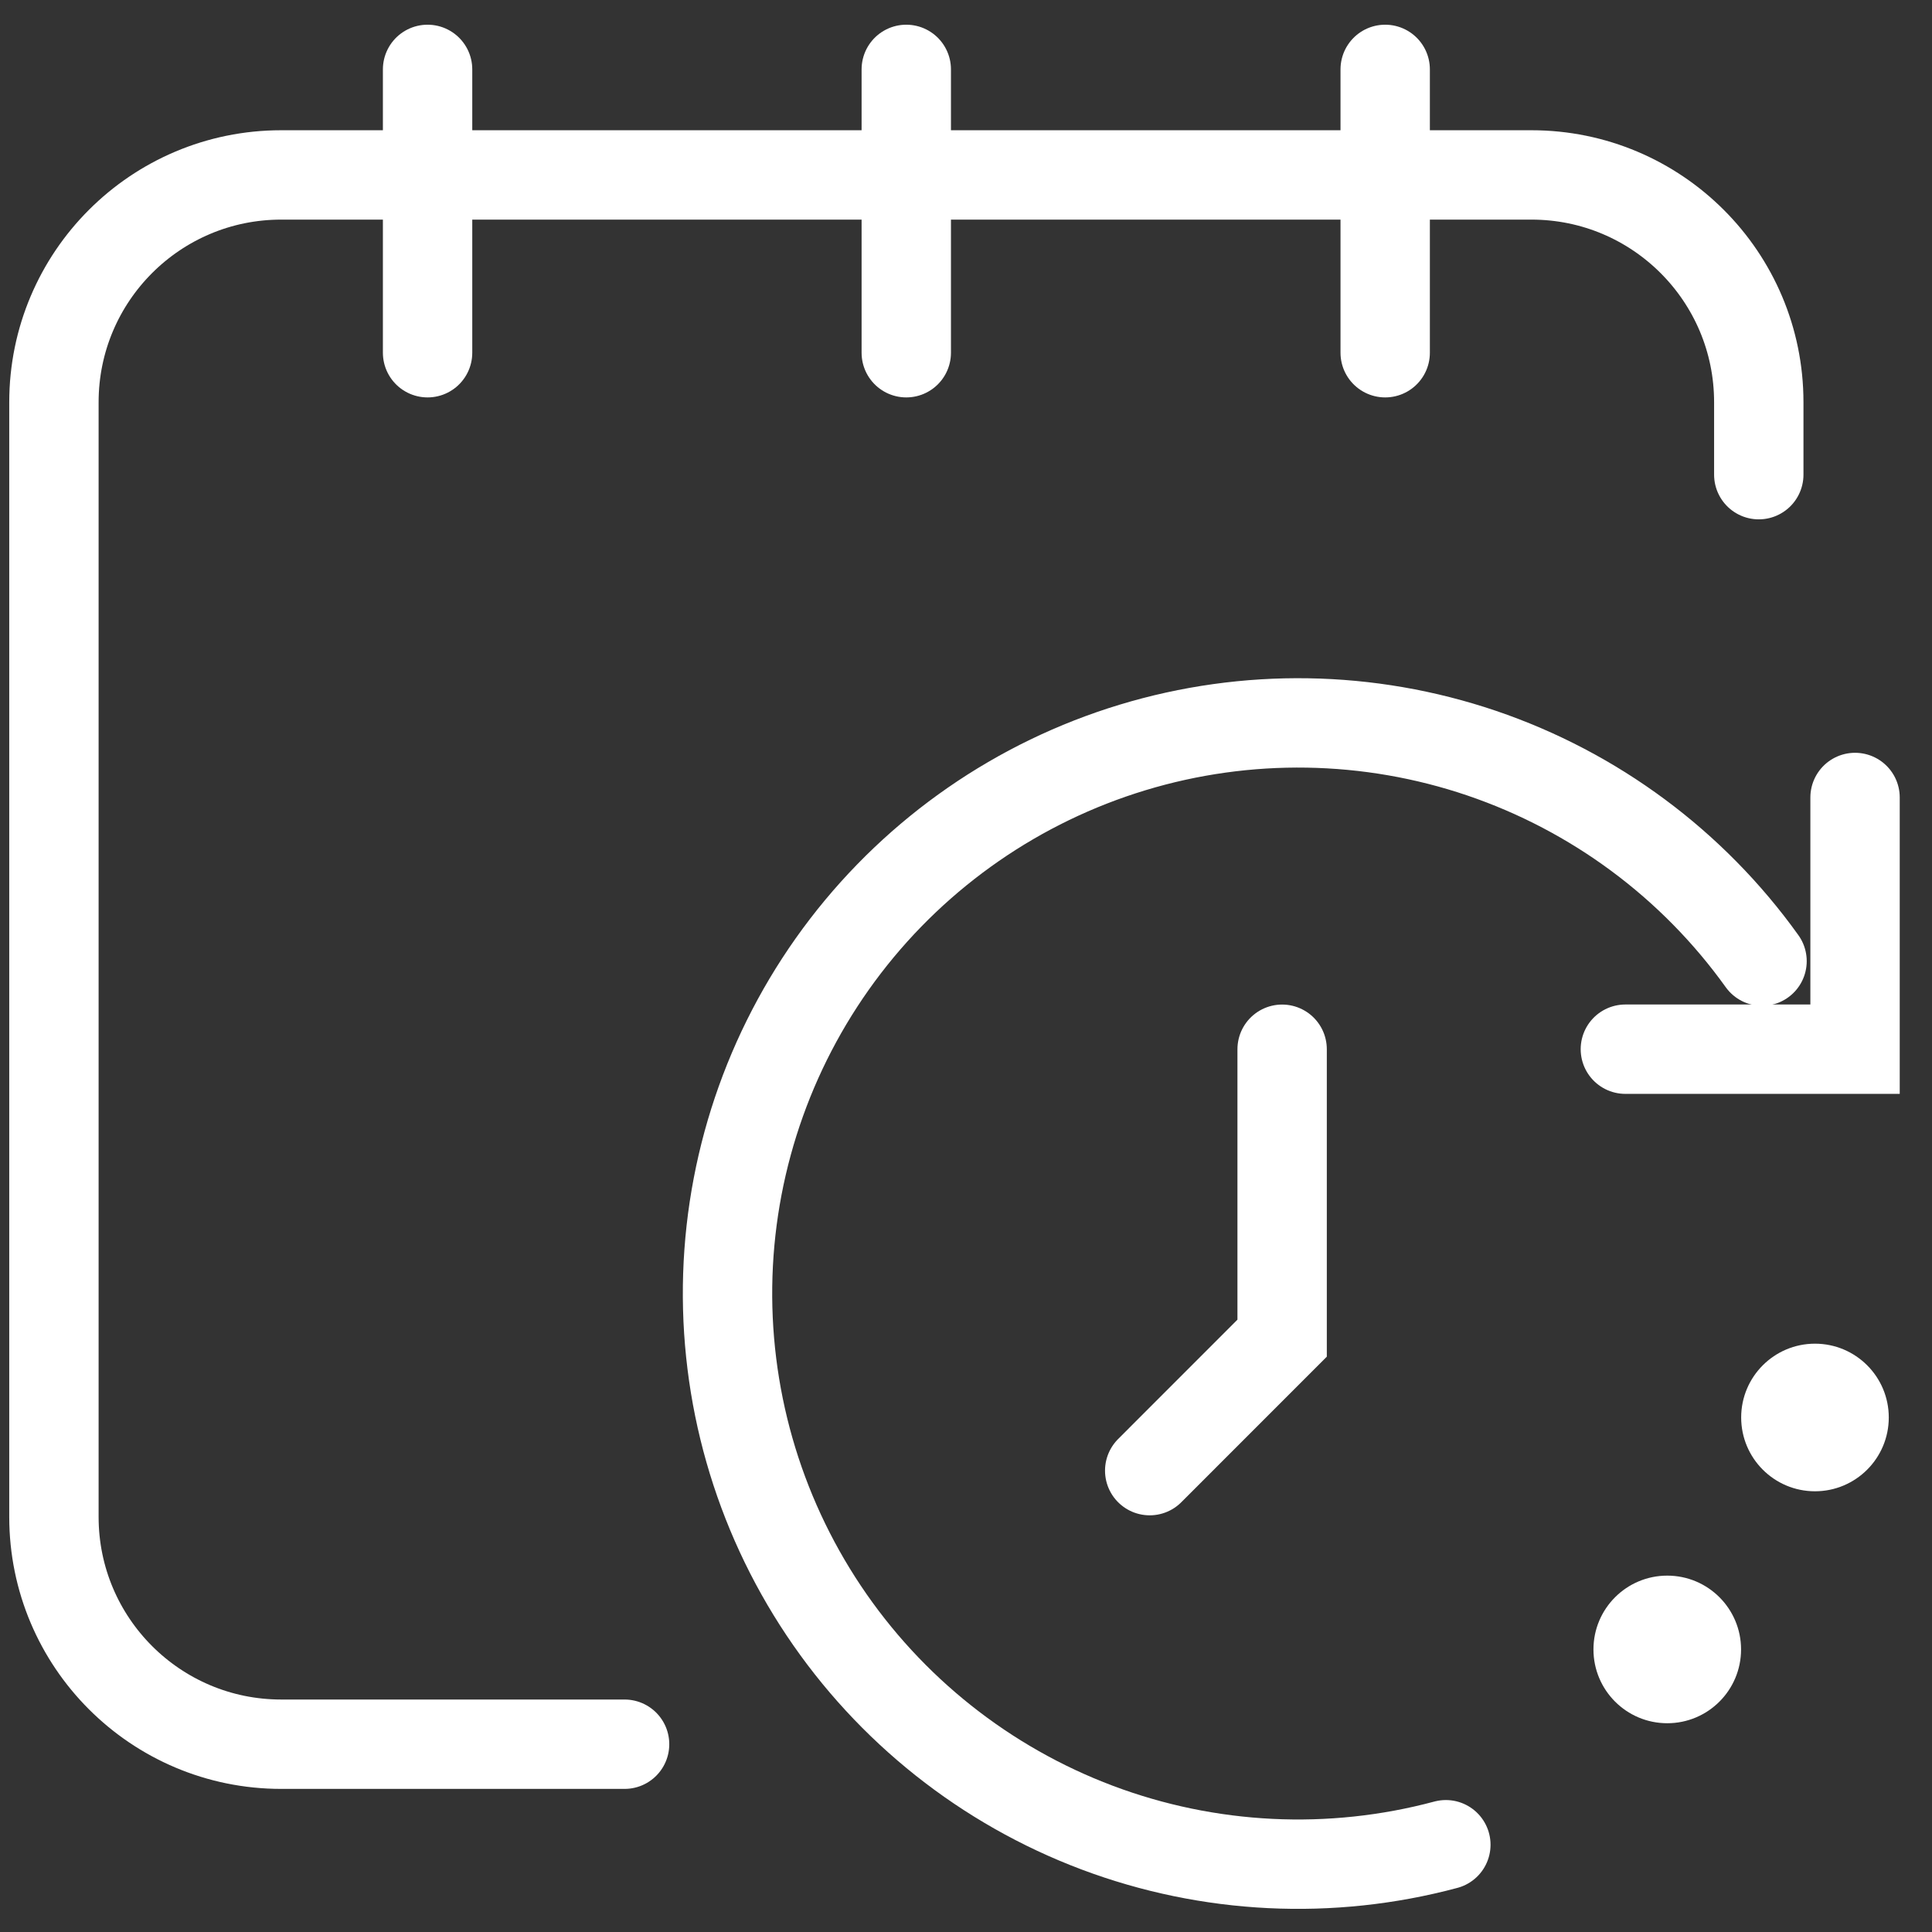
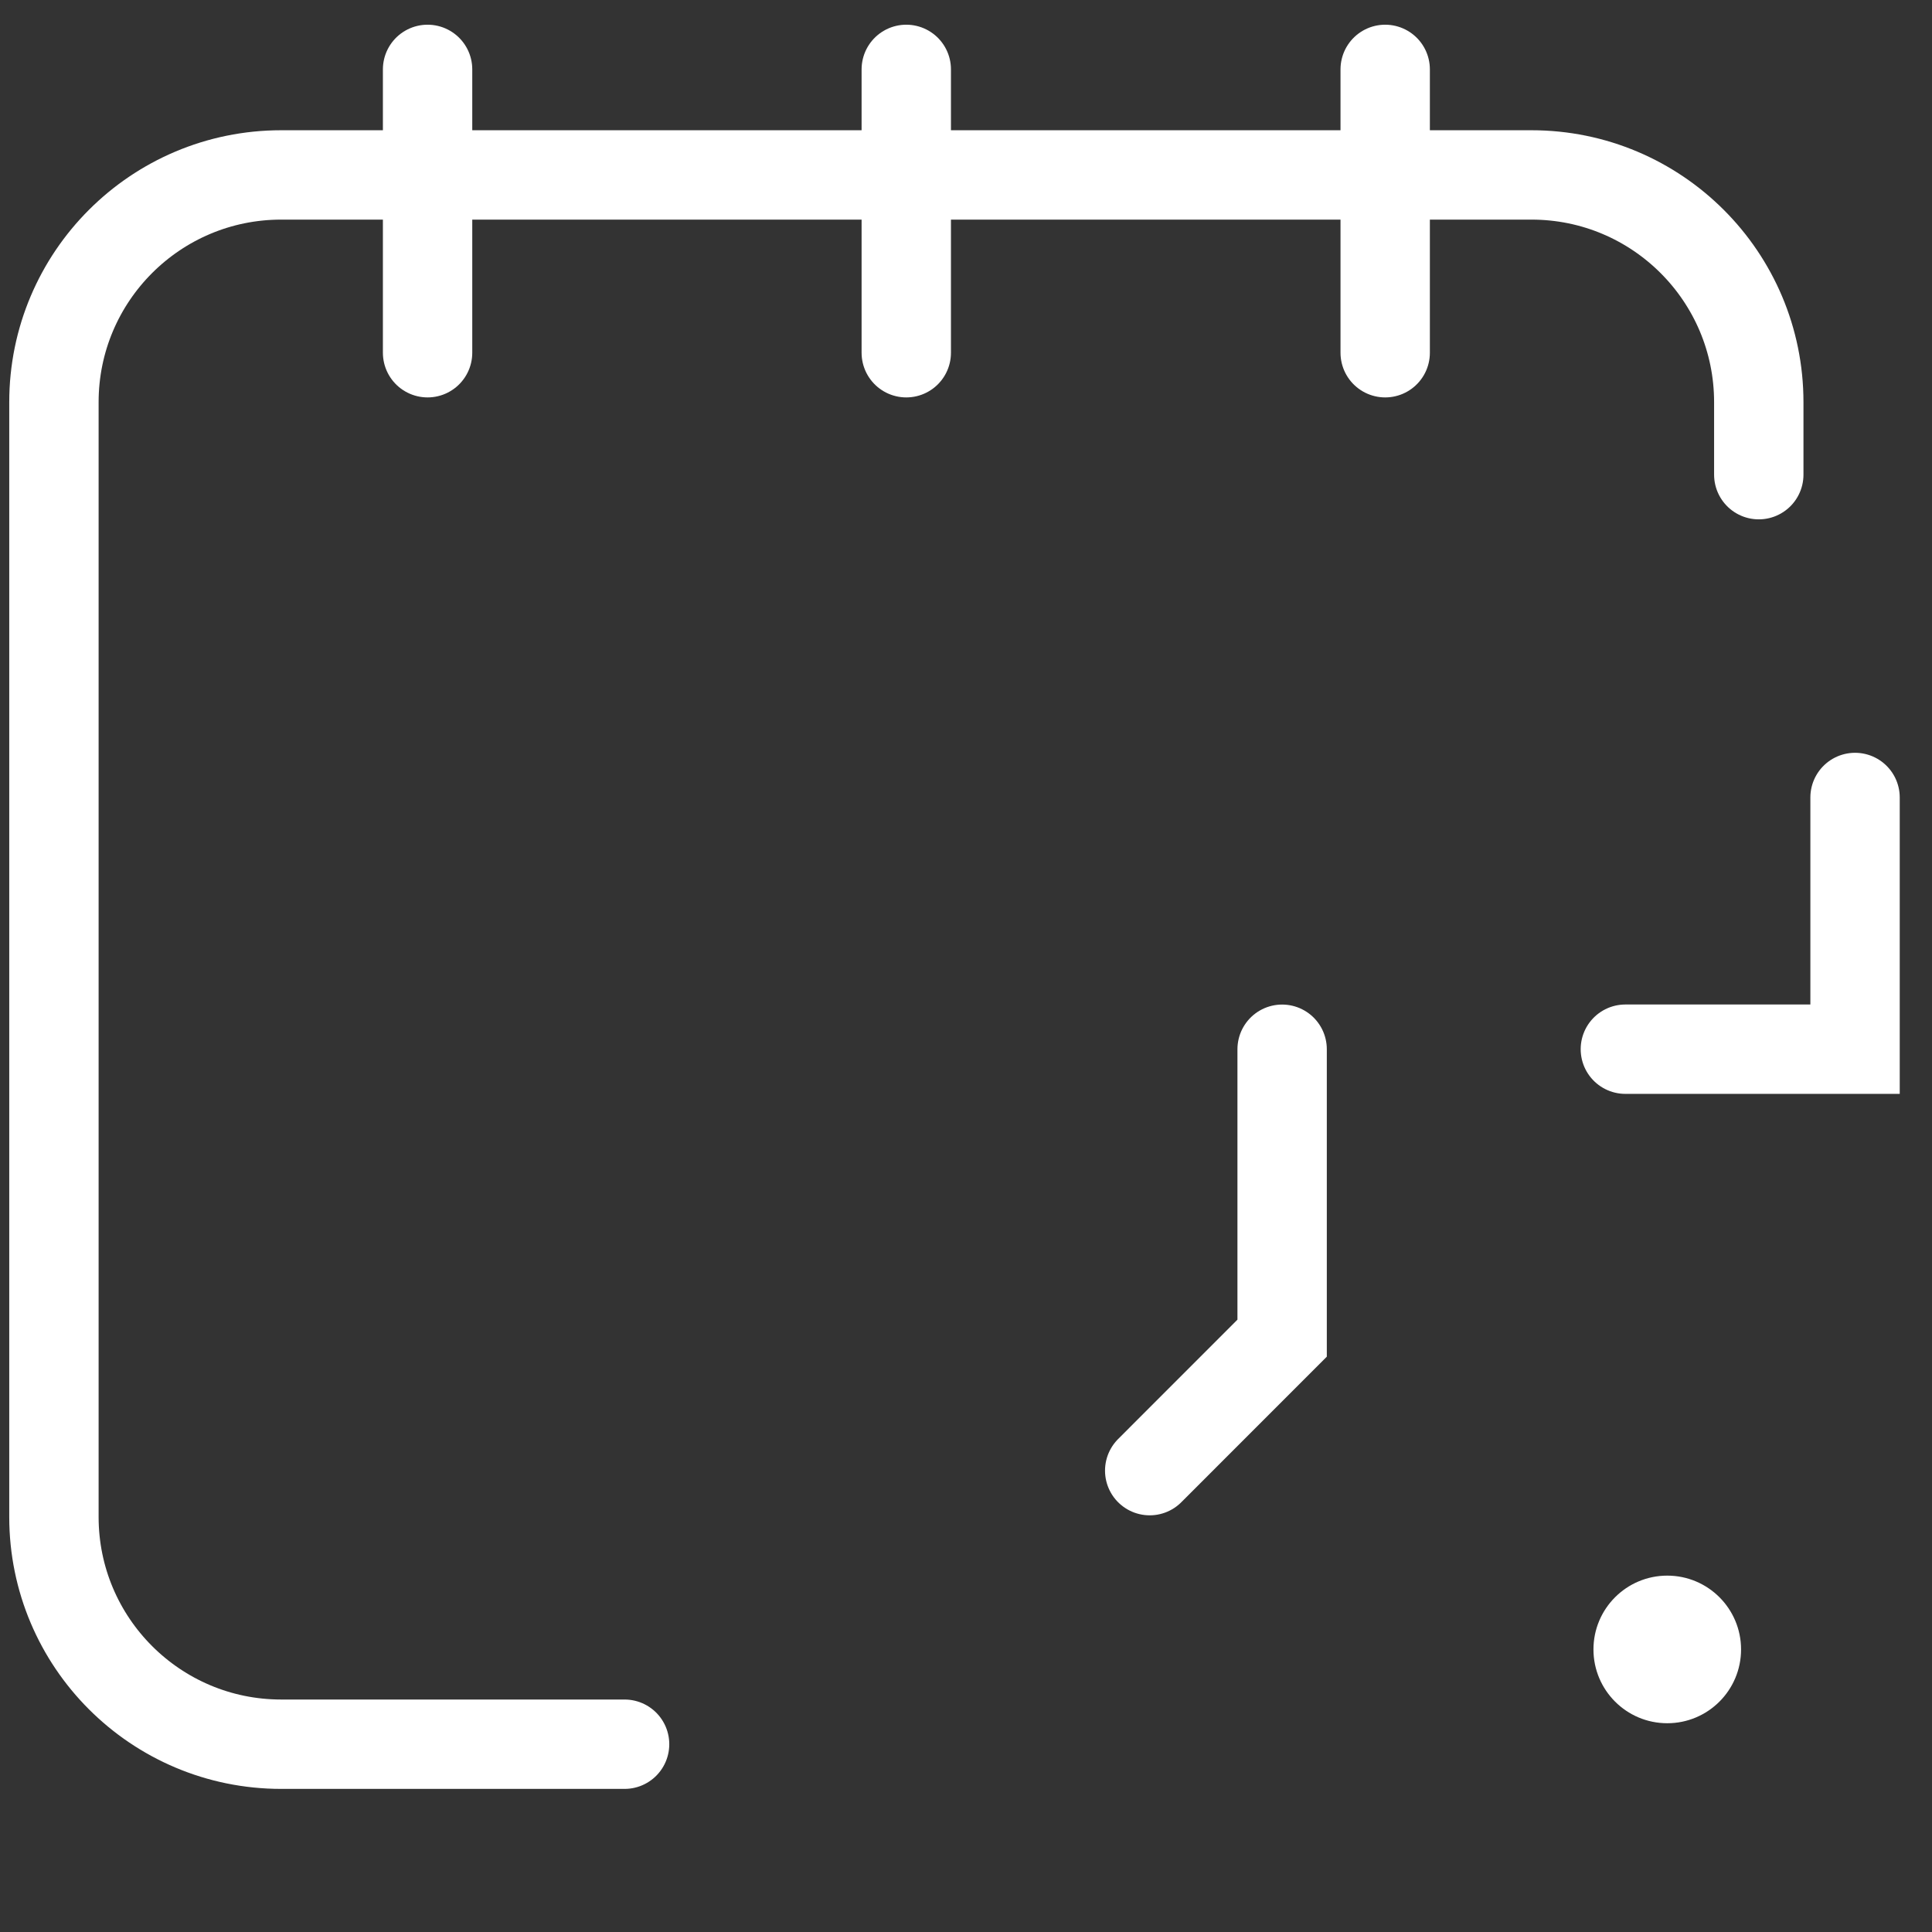
<svg xmlns="http://www.w3.org/2000/svg" width="35" height="35" viewBox="0 0 35 35" fill="none">
  <rect x="0" y="0" width="35" height="35" fill="#333333" stroke="none" />
  <path d="M33.606 14.447V19.007H29.445" stroke="white" stroke-width="1.619" stroke-linecap="round" />
  <path d="M11.315 31.598H5.094C2.82 31.598 0.977 29.755 0.977 27.481V7.286C0.977 5.012 2.82 3.169 5.094 3.169H27.744C30.018 3.169 31.862 5.012 31.862 7.286V8.599" stroke="white" stroke-width="1.619" stroke-linecap="round" />
  <path d="M7.746 1.257V6.39" stroke="white" stroke-width="1.619" stroke-linecap="round" />
  <path d="M16.418 1.257V6.39" stroke="white" stroke-width="1.619" stroke-linecap="round" />
  <path d="M25.094 1.257V6.39" stroke="white" stroke-width="1.619" stroke-linecap="round" />
-   <path d="M26.193 33.419C24.107 33.978 21.898 33.87 19.876 33.109C17.855 32.348 16.122 30.973 14.922 29.177C13.722 27.381 13.115 25.254 13.185 23.095C13.256 20.936 14.001 18.854 15.316 17.14C16.631 15.427 18.45 14.168 20.517 13.541C22.584 12.914 24.795 12.95 26.841 13.644C28.886 14.339 30.663 15.656 31.921 17.412" stroke="white" stroke-width="1.619" stroke-linecap="round" />
  <path d="M23.227 19.008V24.242L20.828 26.642" stroke="white" stroke-width="1.619" stroke-linecap="round" />
  <circle cx="30.204" cy="29.881" r="1.337" fill="white" />
-   <circle cx="32.88" cy="25.679" r="1.337" fill="white" />
</svg>